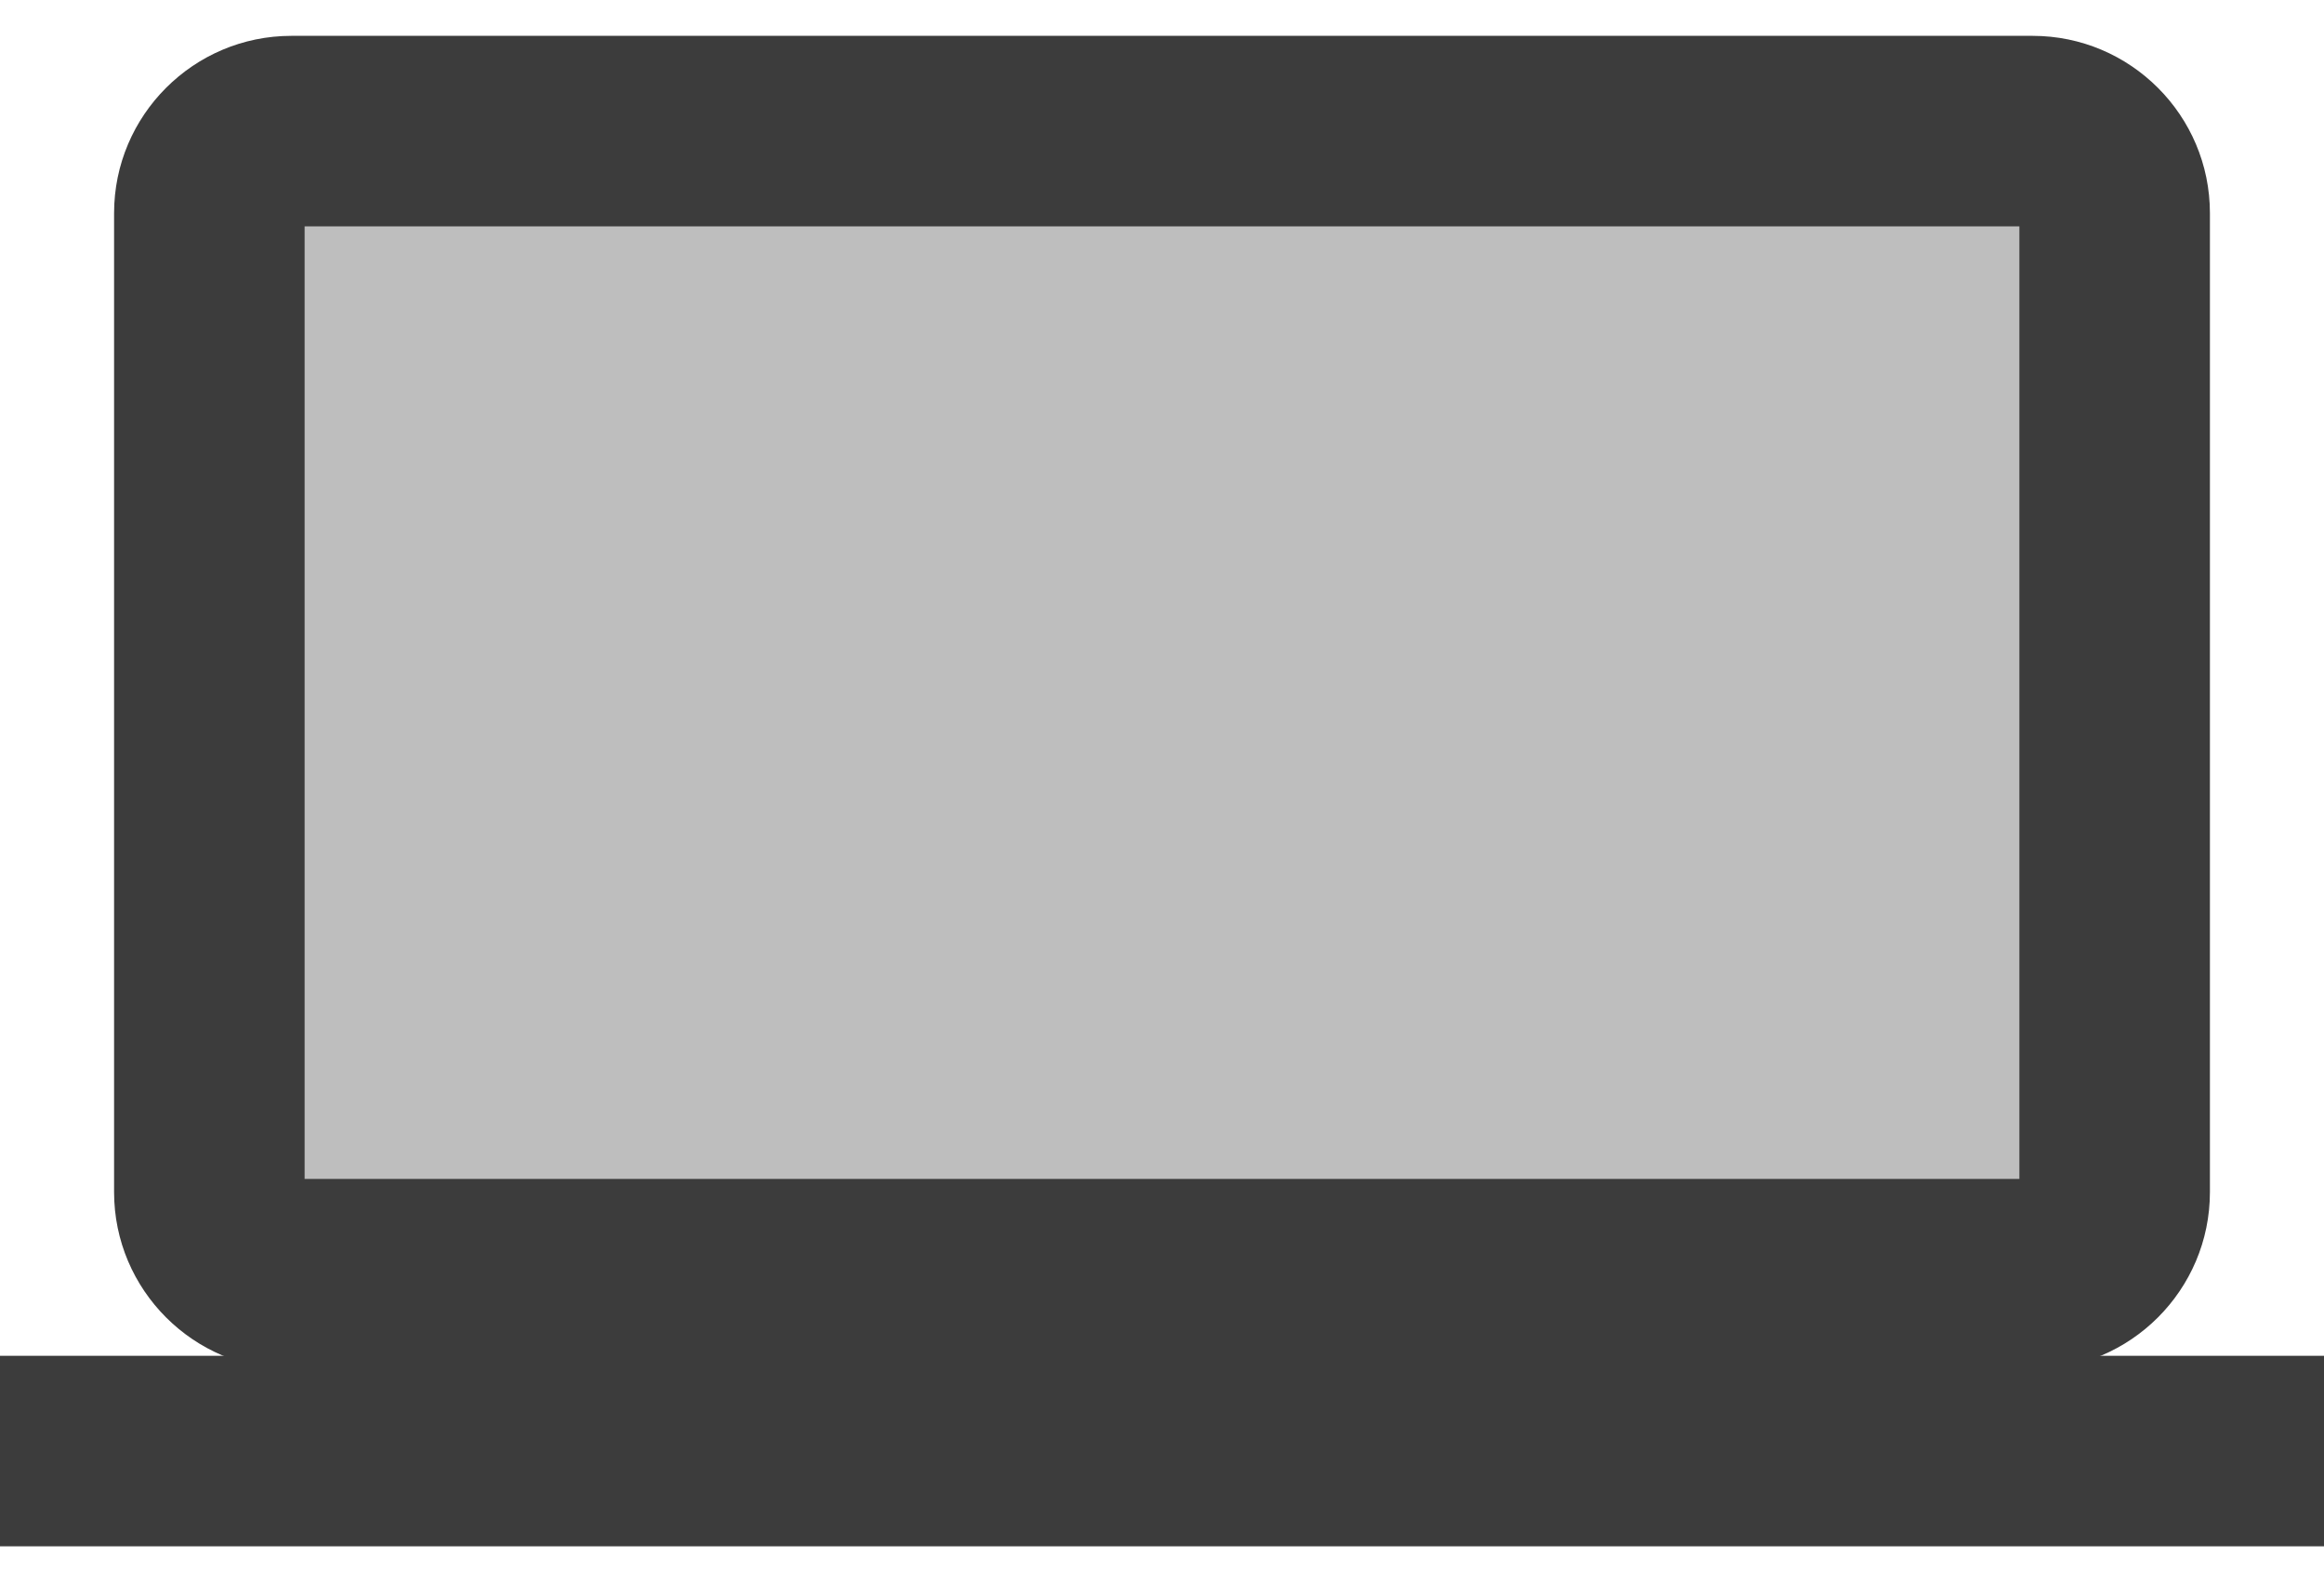
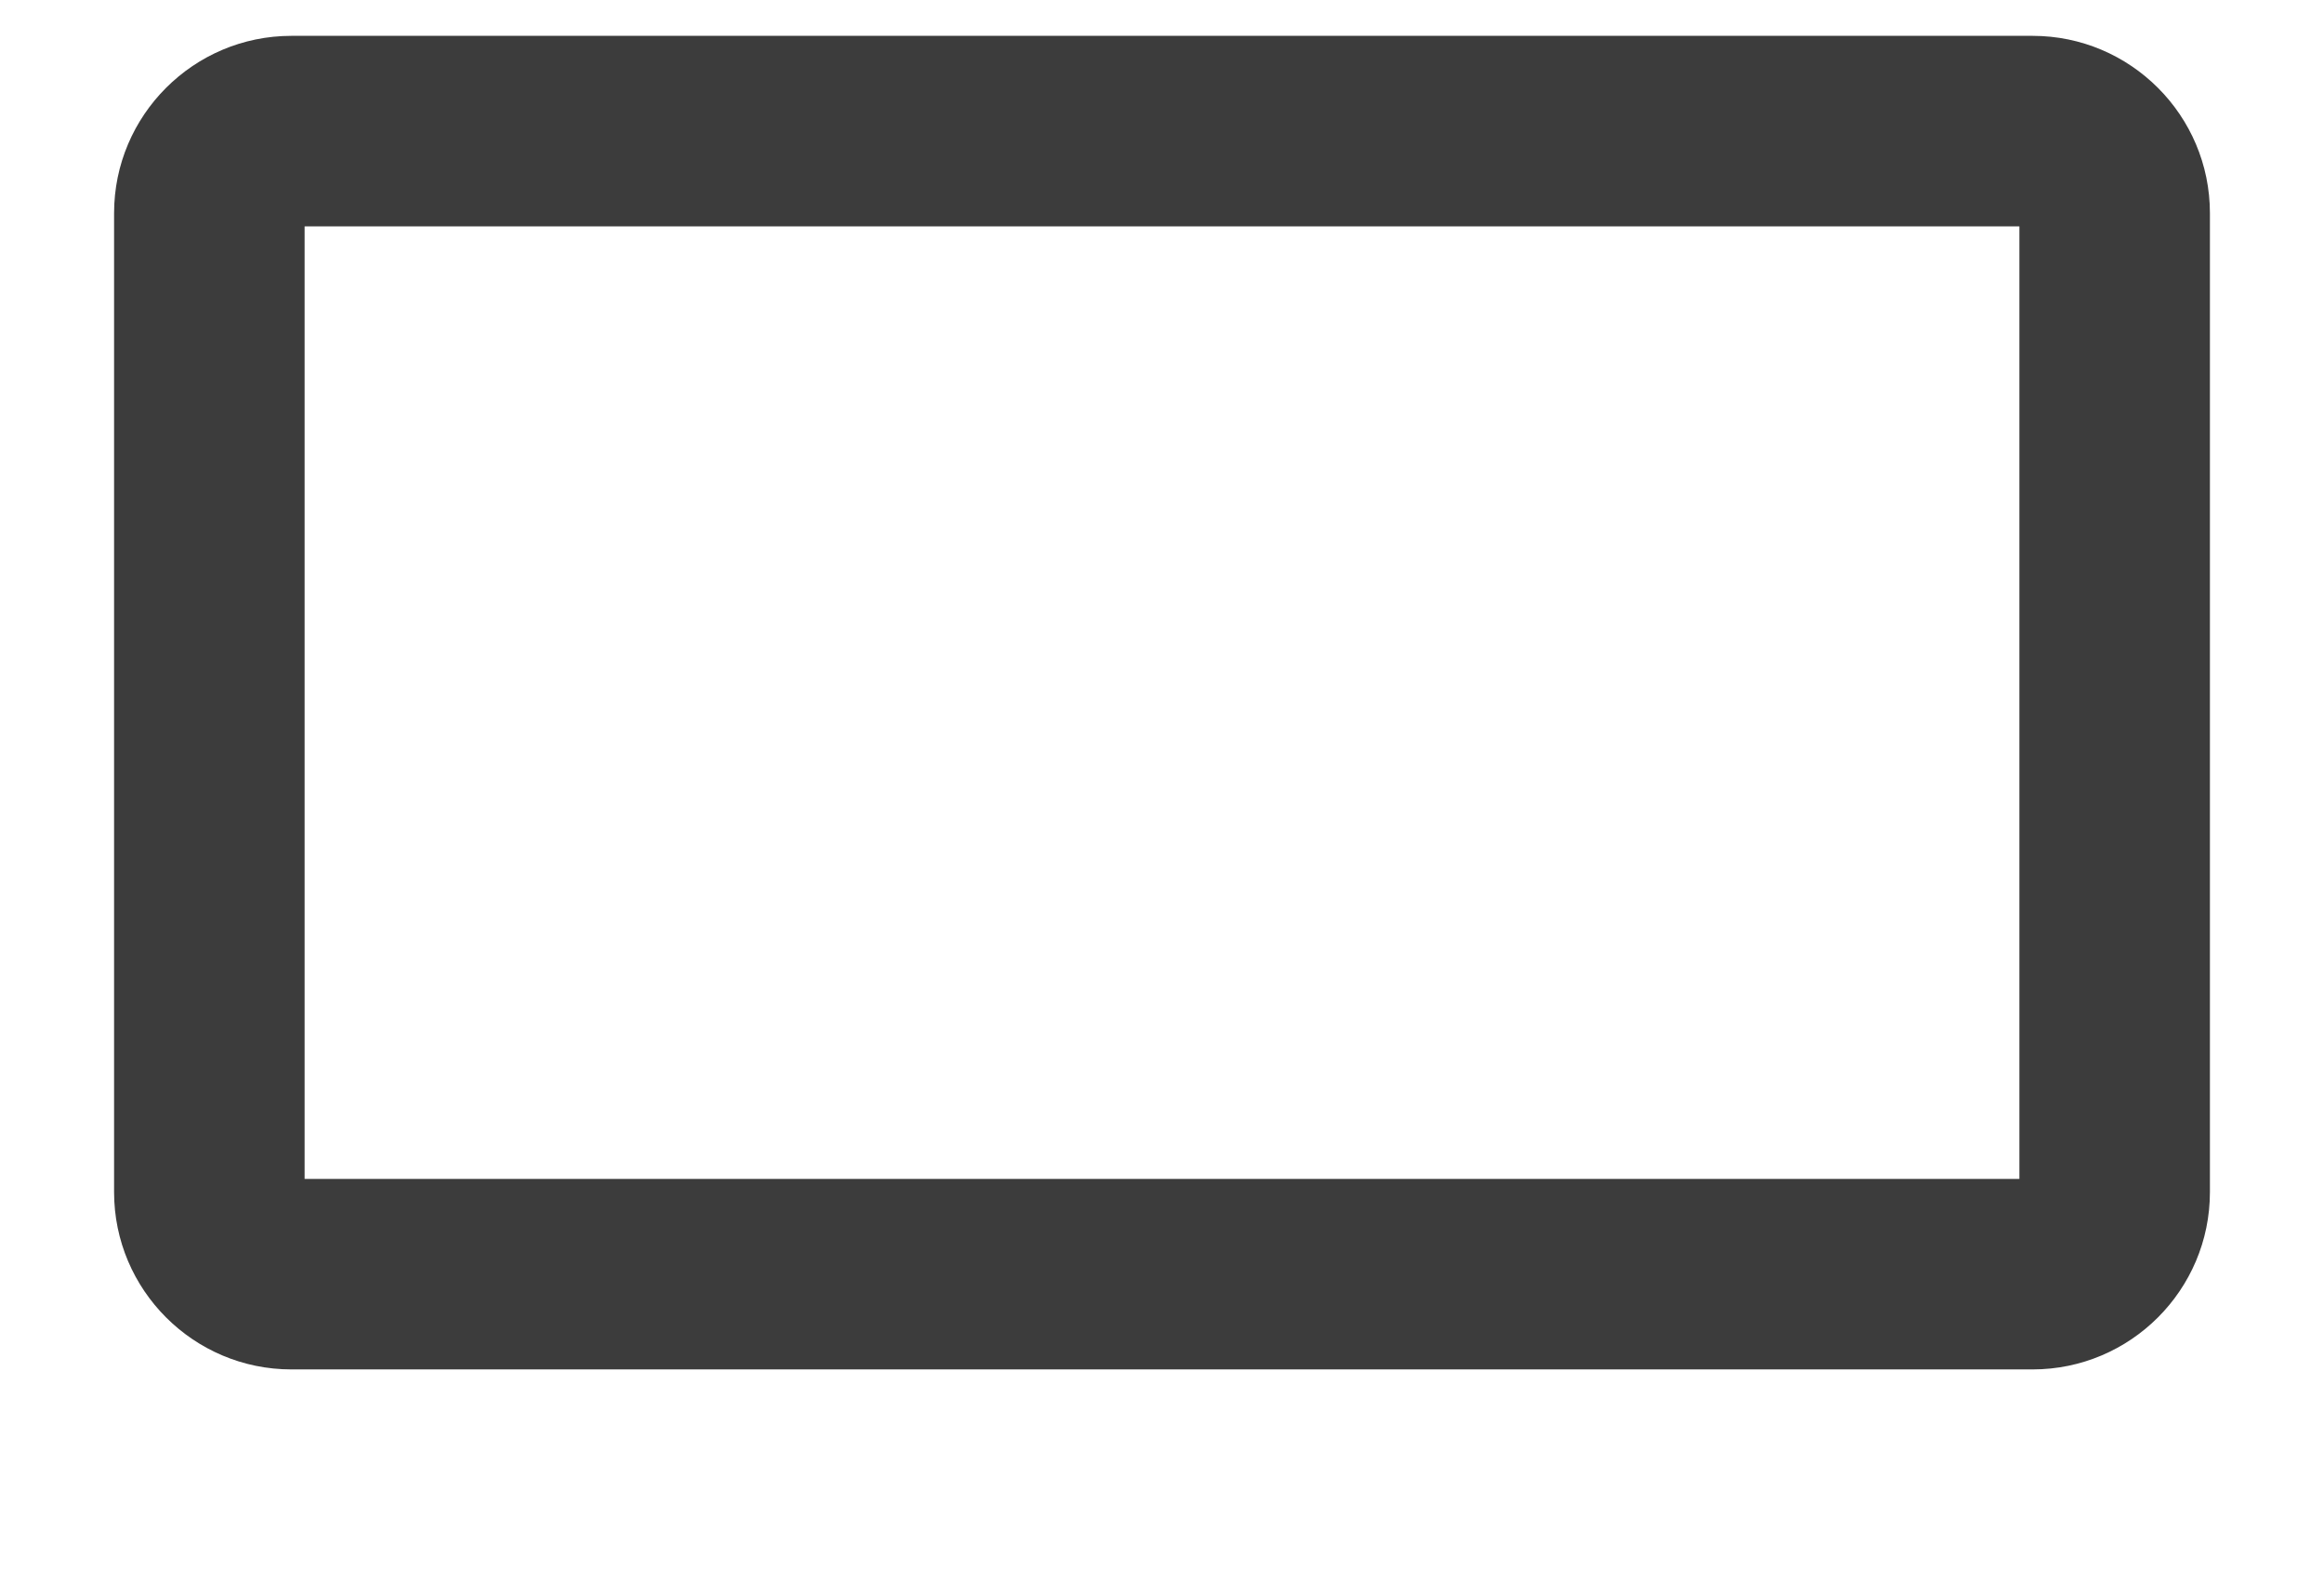
<svg xmlns="http://www.w3.org/2000/svg" id="_レイヤー_1" data-name=" レイヤー 1" version="1.1" viewBox="0 0 80 54">
  <defs>
    <style>
      .cls-1 {
        fill: #bebebe;
      }

      .cls-1, .cls-2 {
        stroke-width: 0px;
      }

      .cls-2 {
        fill: #3c3c3c;
      }
    </style>
  </defs>
  <g>
-     <rect class="cls-1" x="7.207" y="4.514" width="65.587" height="39.352" rx="2.825" ry="2.825" />
    <path class="cls-2" d="M69.969,47.145H10.031c-3.366,0-6.104-2.738-6.104-6.104V7.338c0-3.366,2.738-6.104,6.104-6.104h59.938c3.366,0,6.104,2.738,6.104,6.104v33.703c0,3.366-2.738,6.104-6.104,6.104ZM10.486,40.586h59.028V7.793H10.486v32.793Z" />
  </g>
-   <rect class="cls-2" x="-.172" y="46.676" width="80.344" height="6.559" />
</svg>